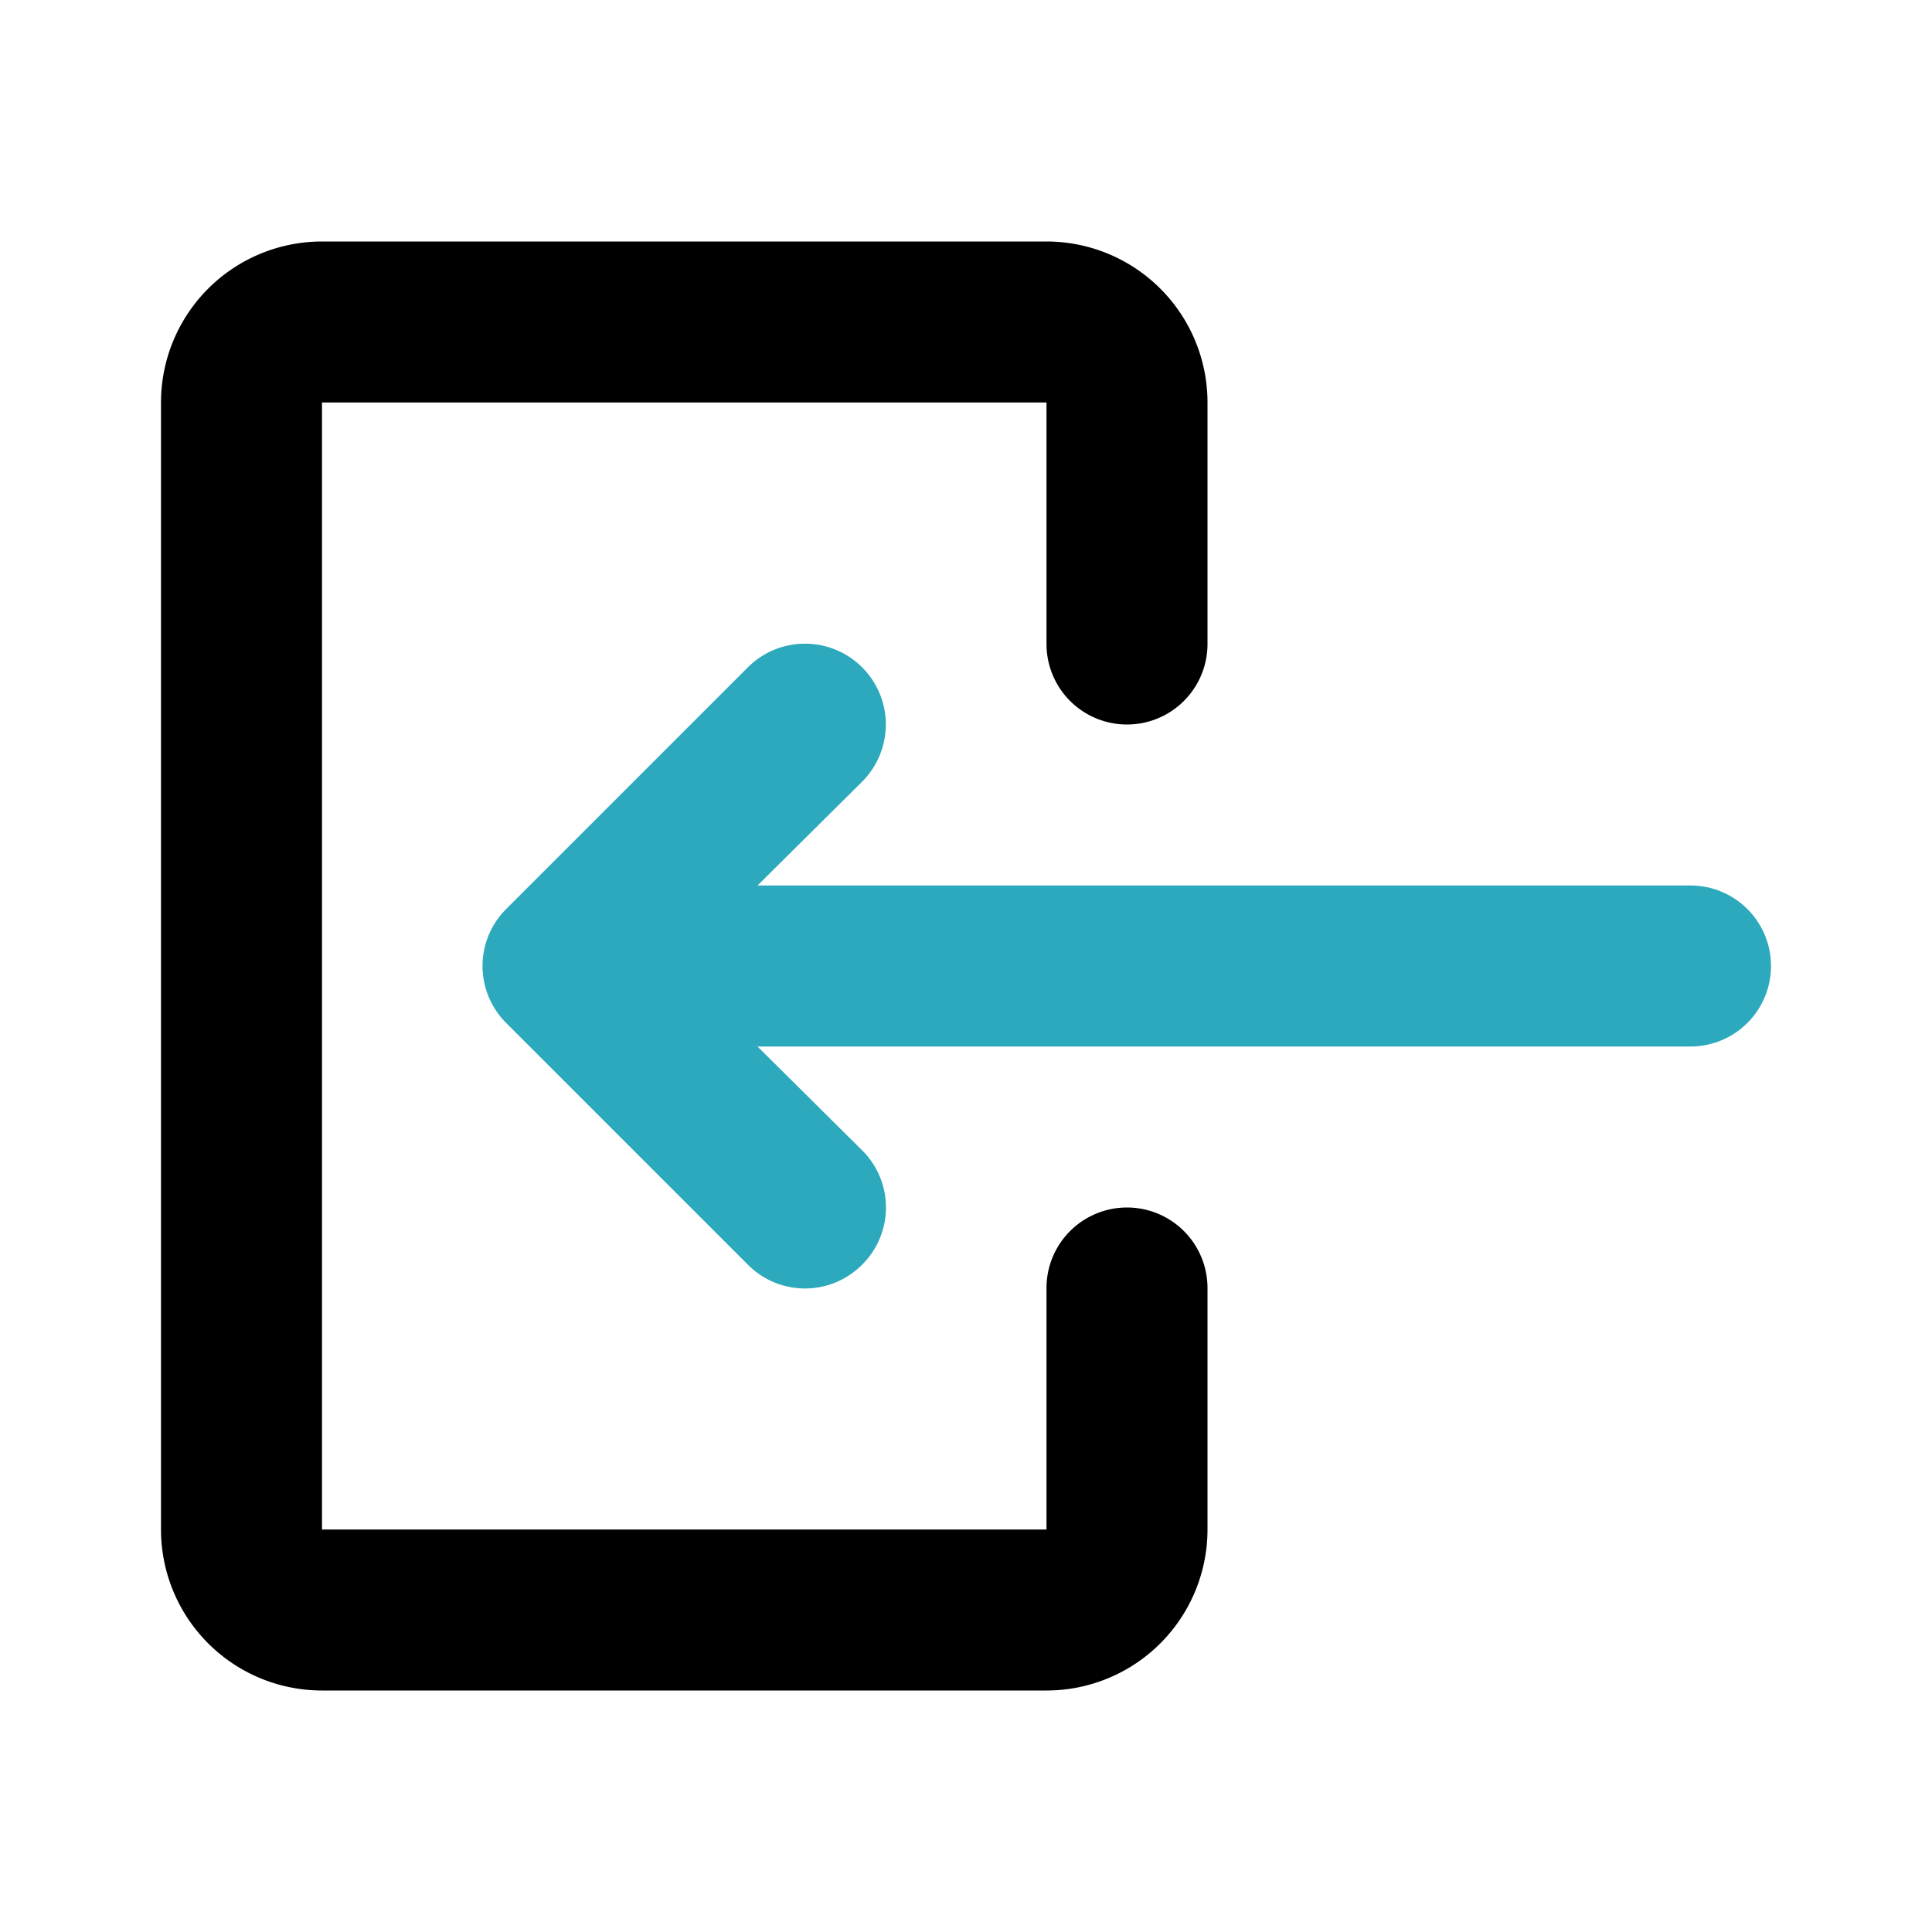
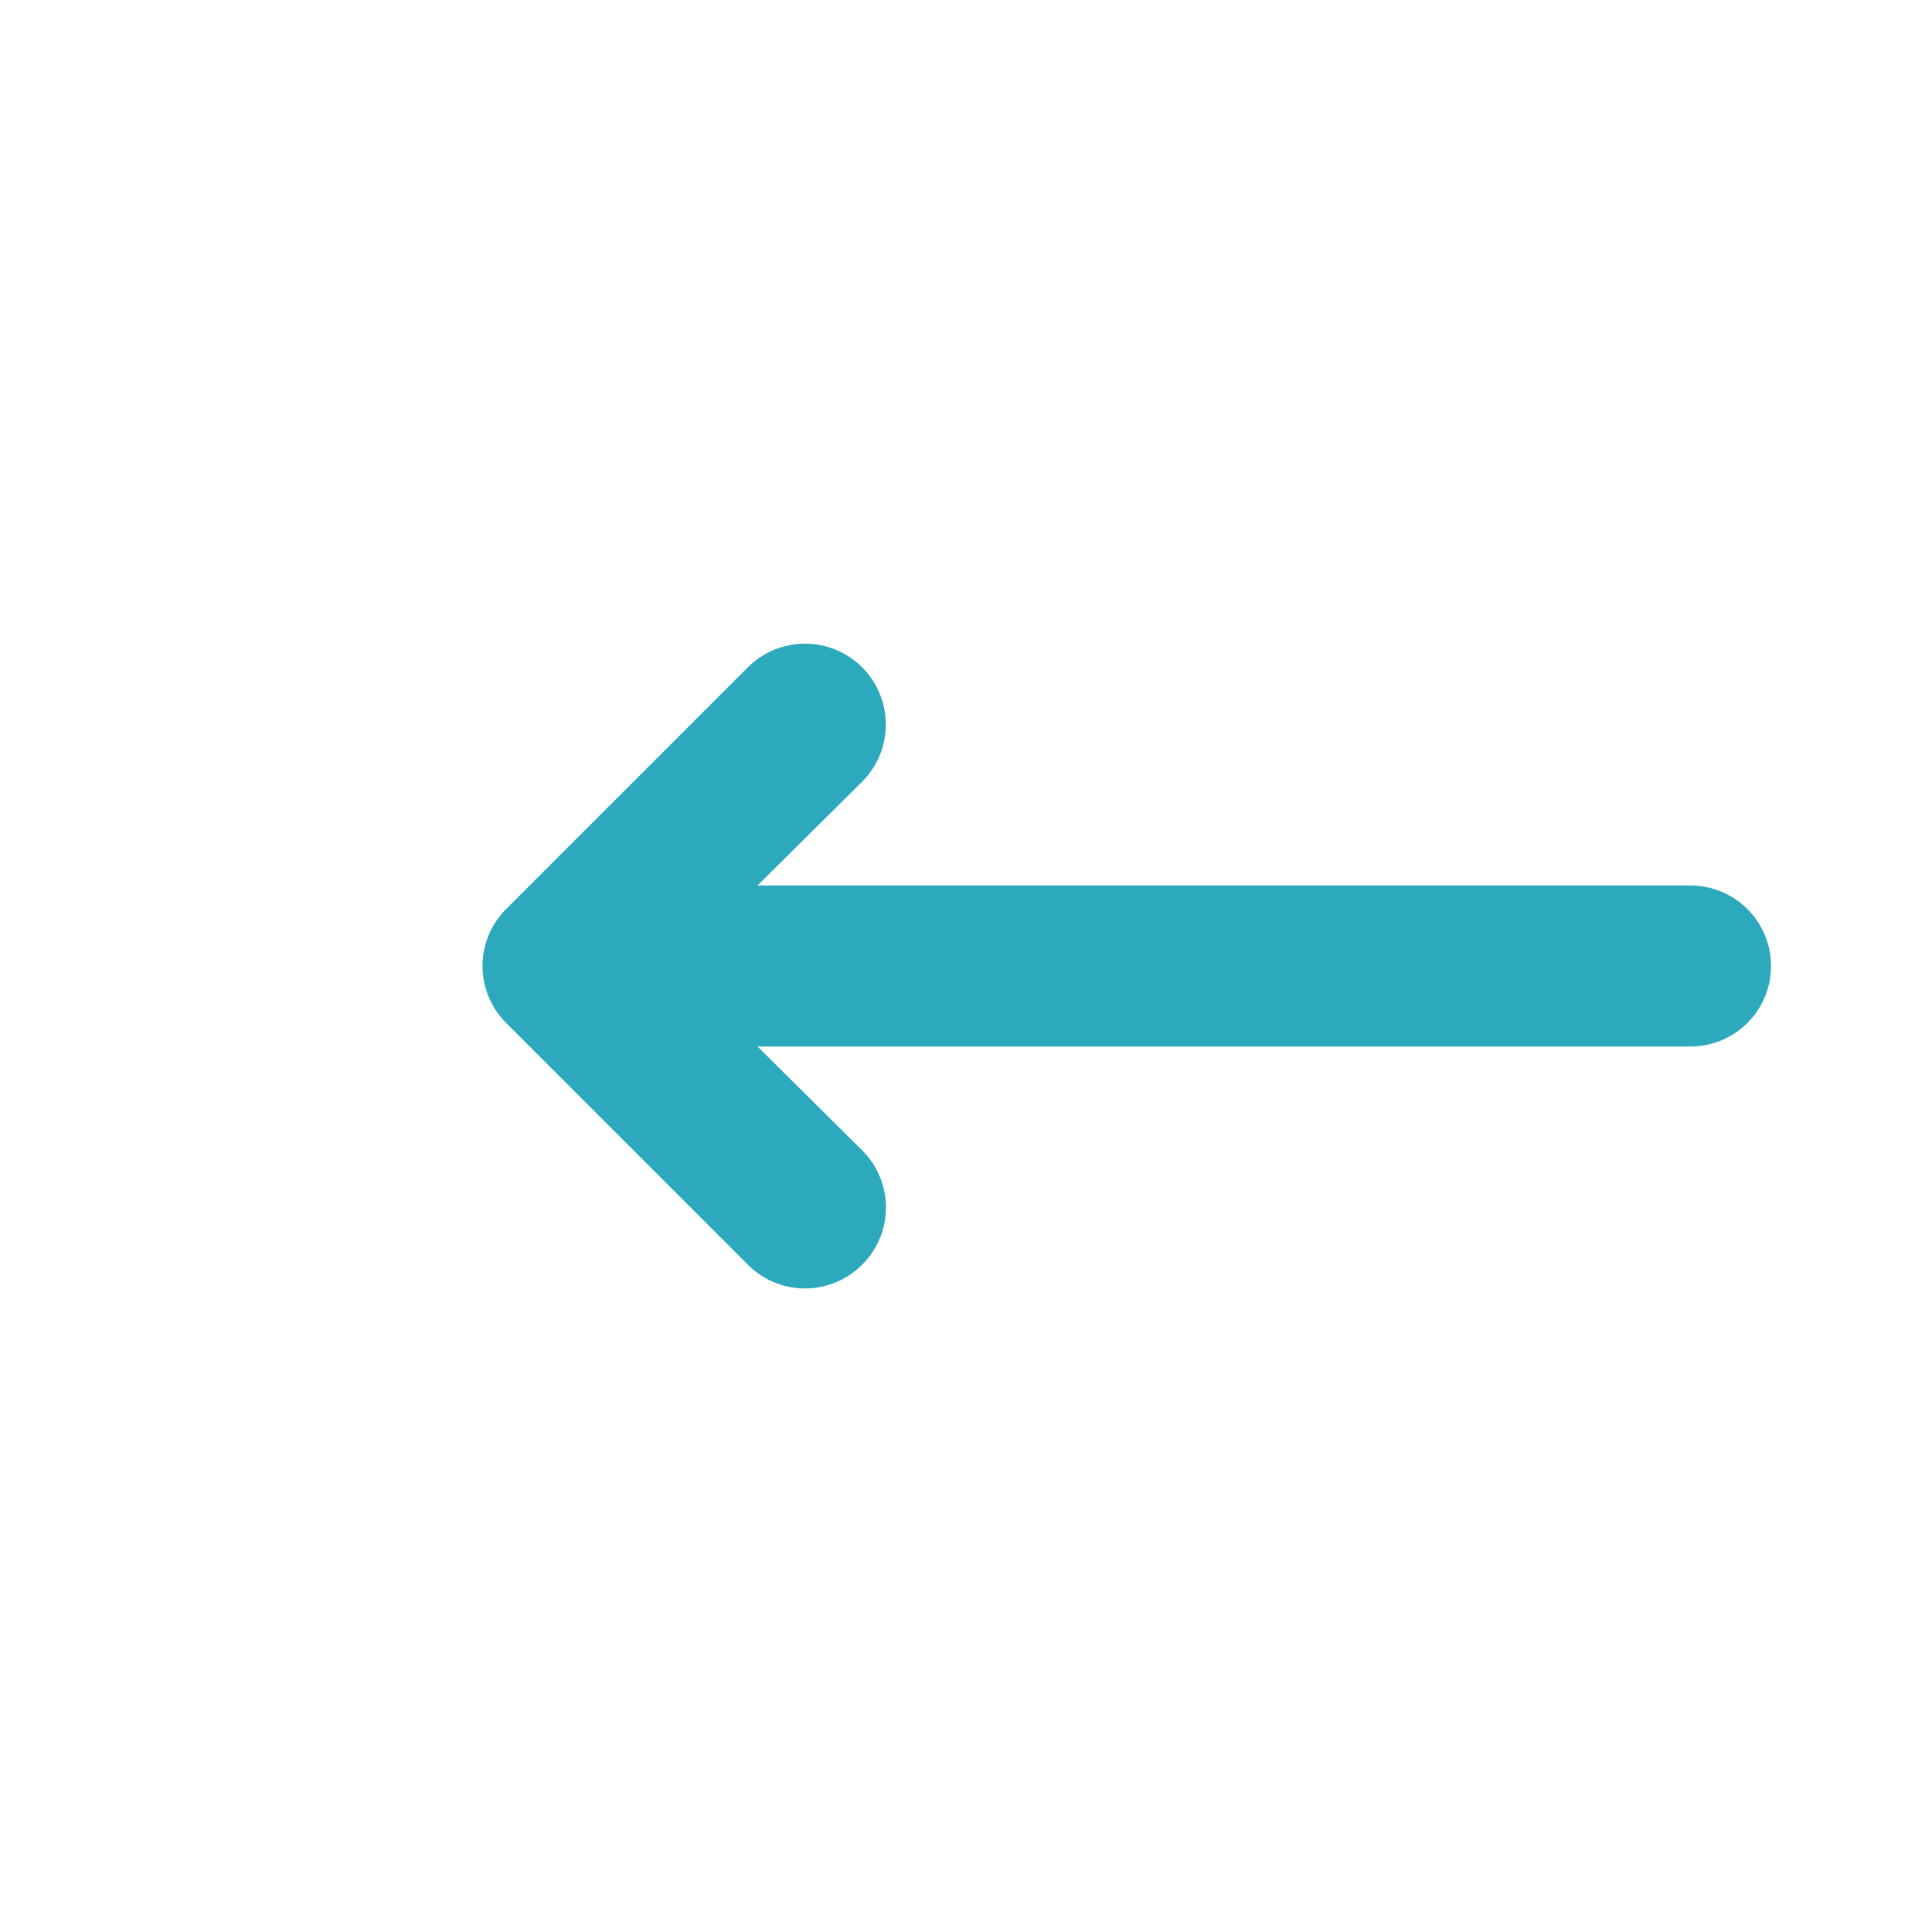
<svg xmlns="http://www.w3.org/2000/svg" fill="#000000" width="800px" height="800px" viewBox="0 0 24 24" id="sign-in-2" data-name="Flat Color" class="icon flat-color">
  <path id="secondary" d="M21,11H9.41l1.3-1.29A1,1,0,0,0,9.29,8.29l-3,3a1,1,0,0,0,0,1.42l3,3a1,1,0,0,0,1.42,0,1,1,0,0,0,0-1.42L9.41,13H21a1,1,0,0,0,0-2Z" style="fill: rgb(44, 169, 188);" />
-   <path id="primary" d="M13,21H4a2,2,0,0,1-2-2V5A2,2,0,0,1,4,3h9a2,2,0,0,1,2,2V8a1,1,0,0,1-2,0V5H4V19h9V16a1,1,0,0,1,2,0v3A2,2,0,0,1,13,21Z" style="fill: rgb(0, 0, 0);" />
</svg>